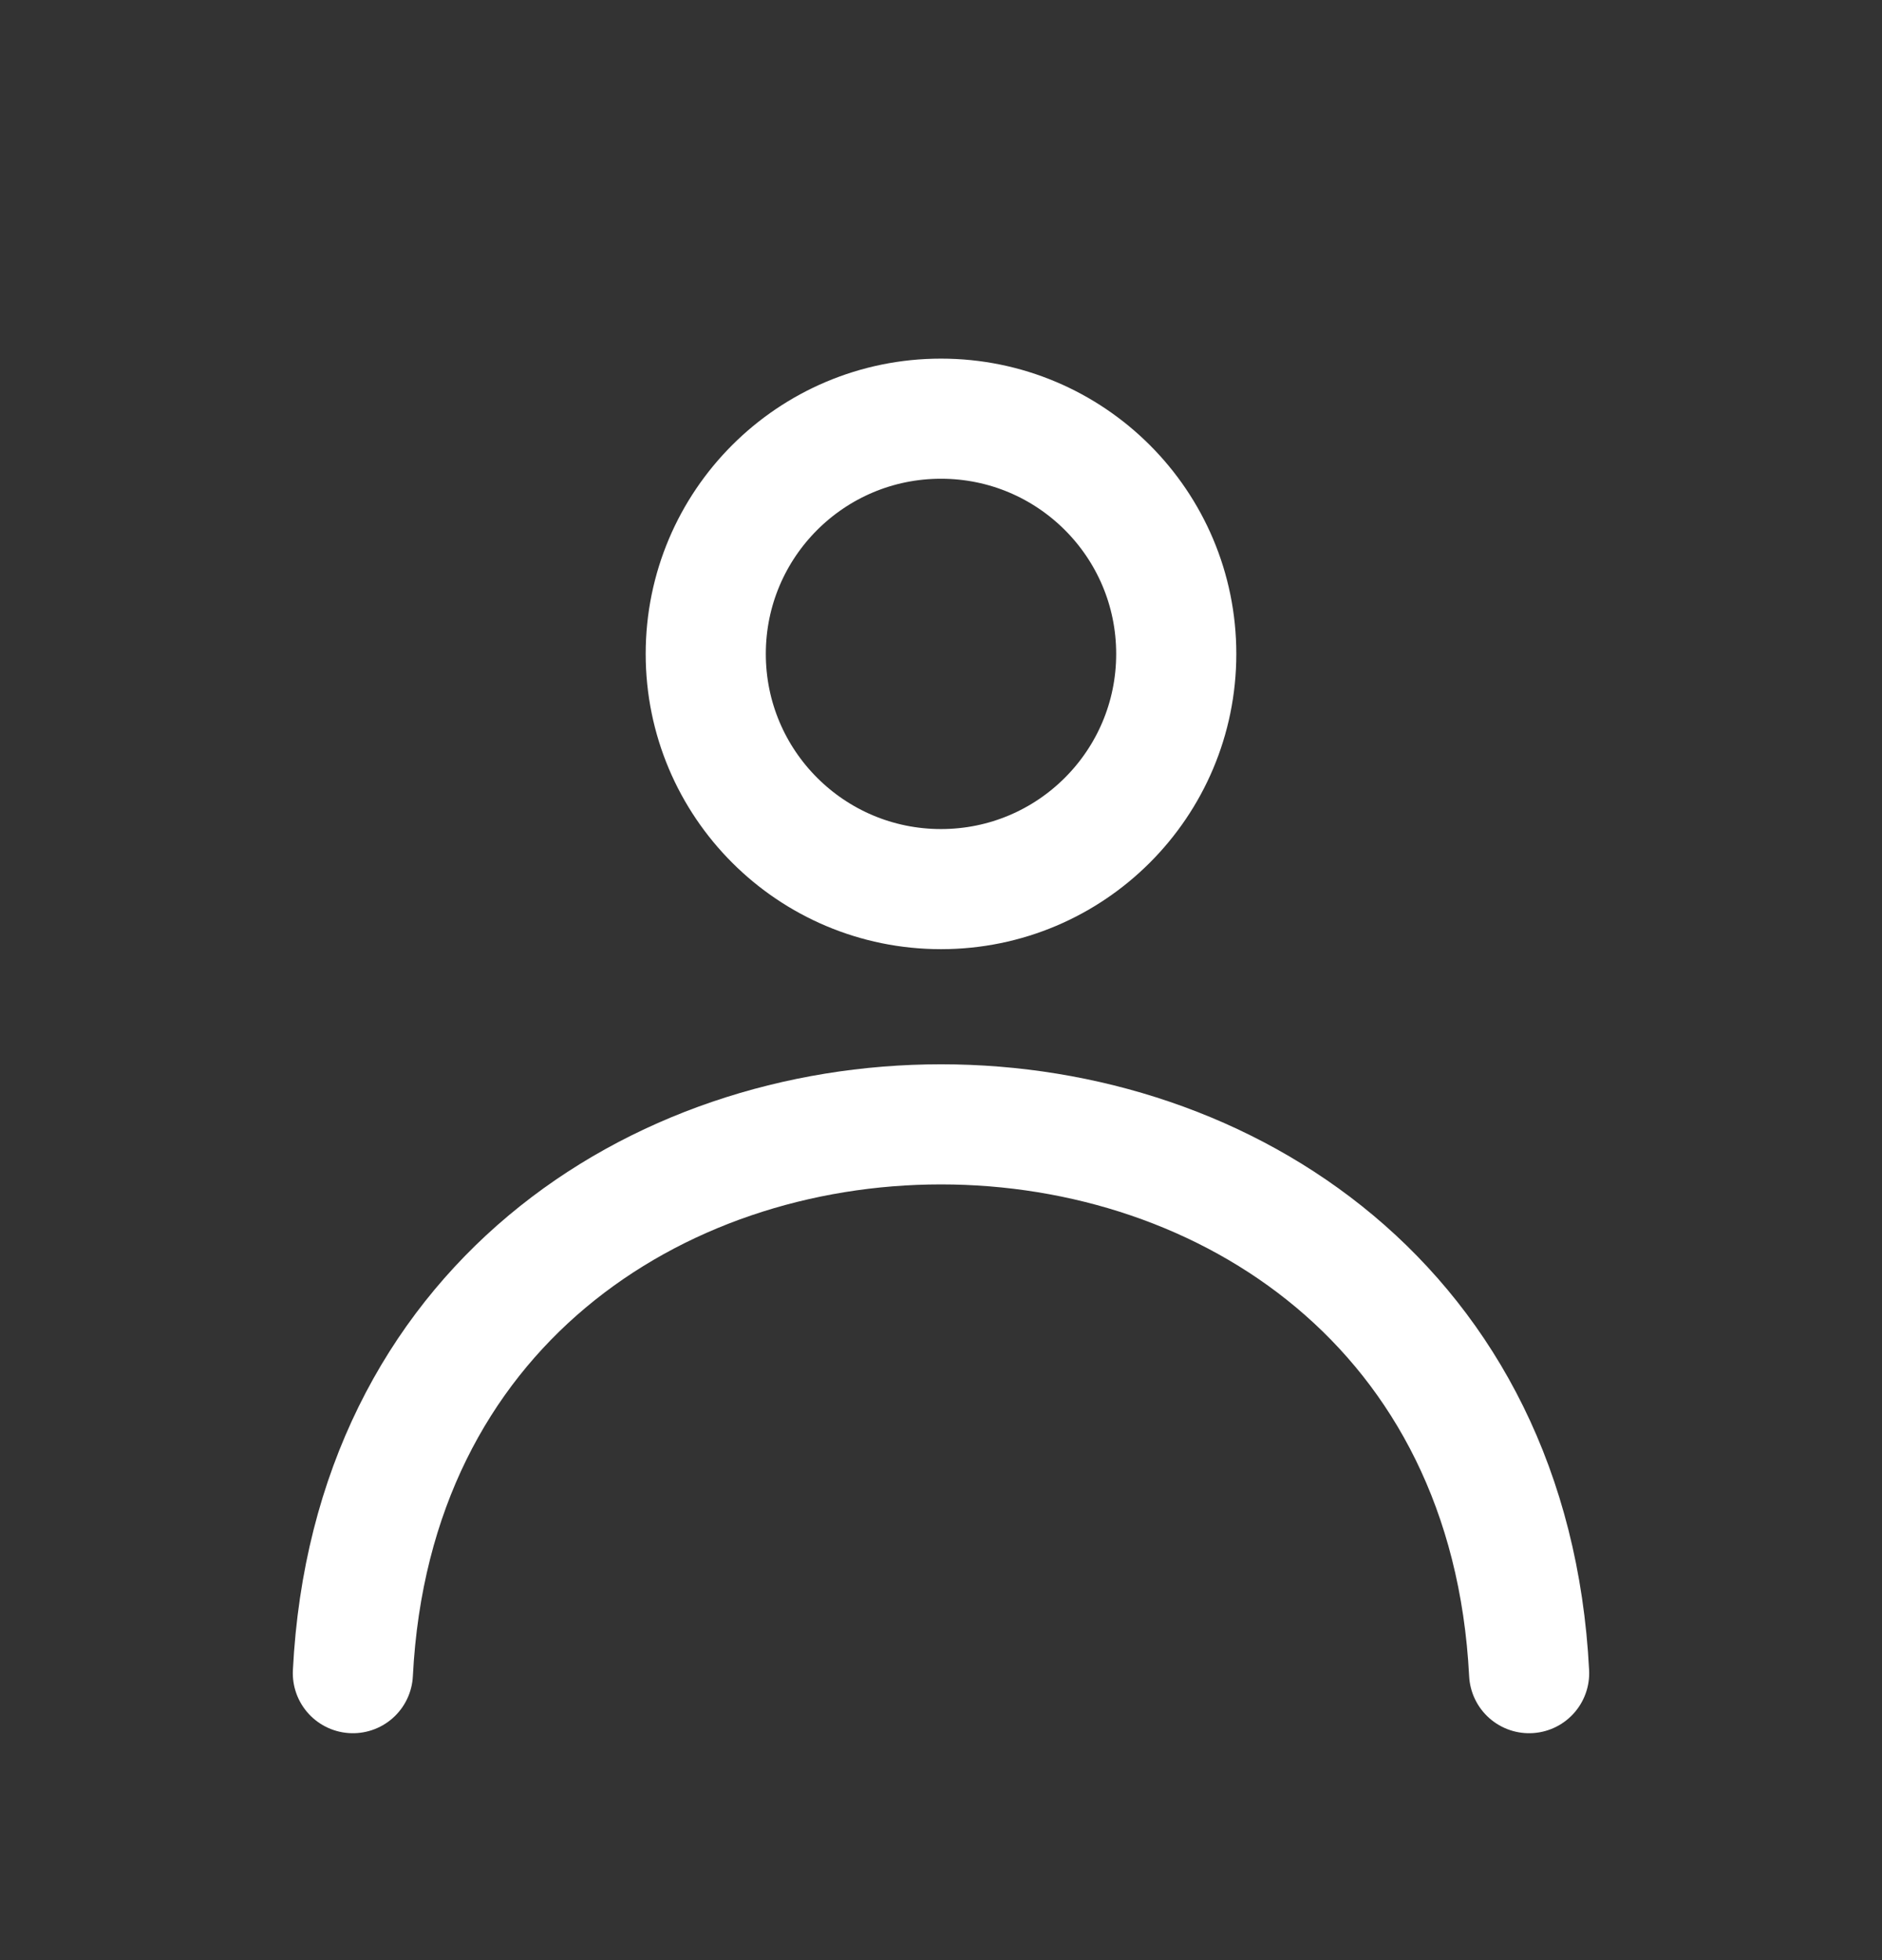
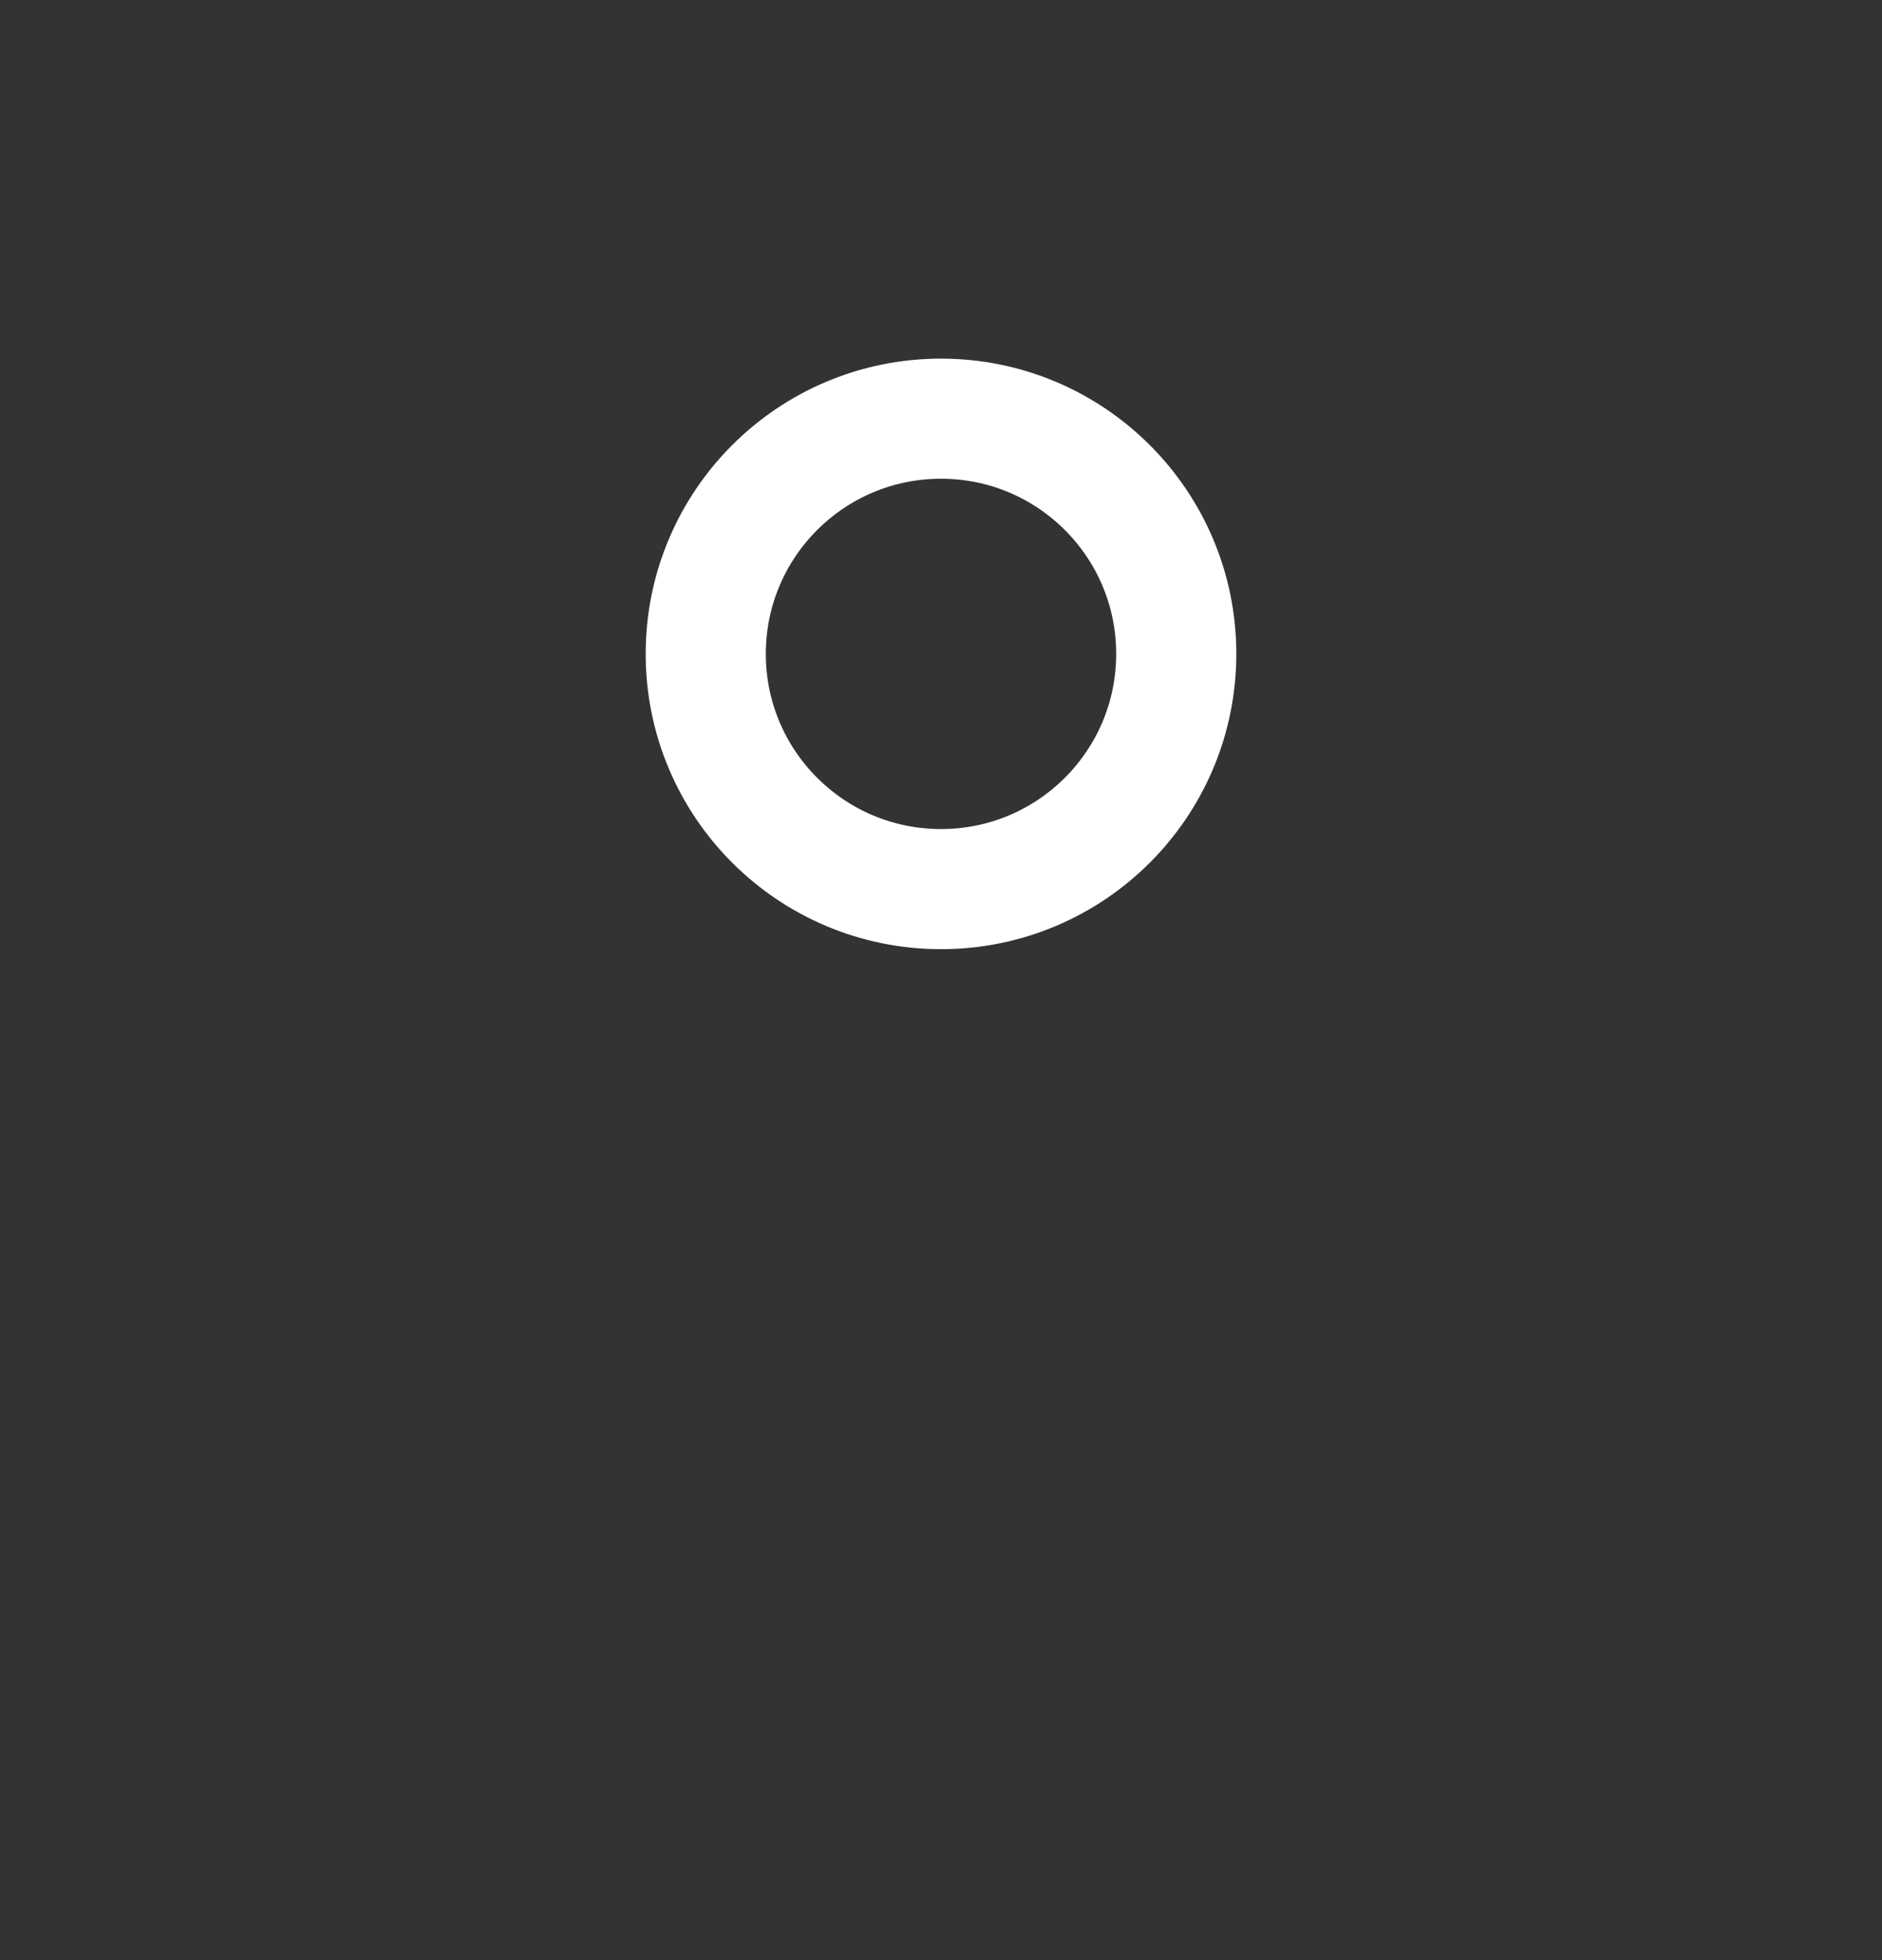
<svg xmlns="http://www.w3.org/2000/svg" width="24" height="25" viewBox="0 0 24 25" fill="none">
  <rect x="0" y="0" width="24" height="25" fill="#333333" stroke="none" />
  <path d="M15 8.34C15 9.997 13.657 11.34 12 11.34C10.343 11.34 9 9.997 9 8.34C9 6.683 10.343 5.34 12 5.34C13.657 5.34 15 6.683 15 8.34Z" stroke="white" stroke-width="1.532" stroke-linecap="round" stroke-linejoin="round" />
-   <path d="M19.5 21.34C19.025 12.007 4.975 12.007 4.5 21.34" stroke="white" stroke-width="1.532" stroke-linecap="round" stroke-linejoin="round" />
</svg>